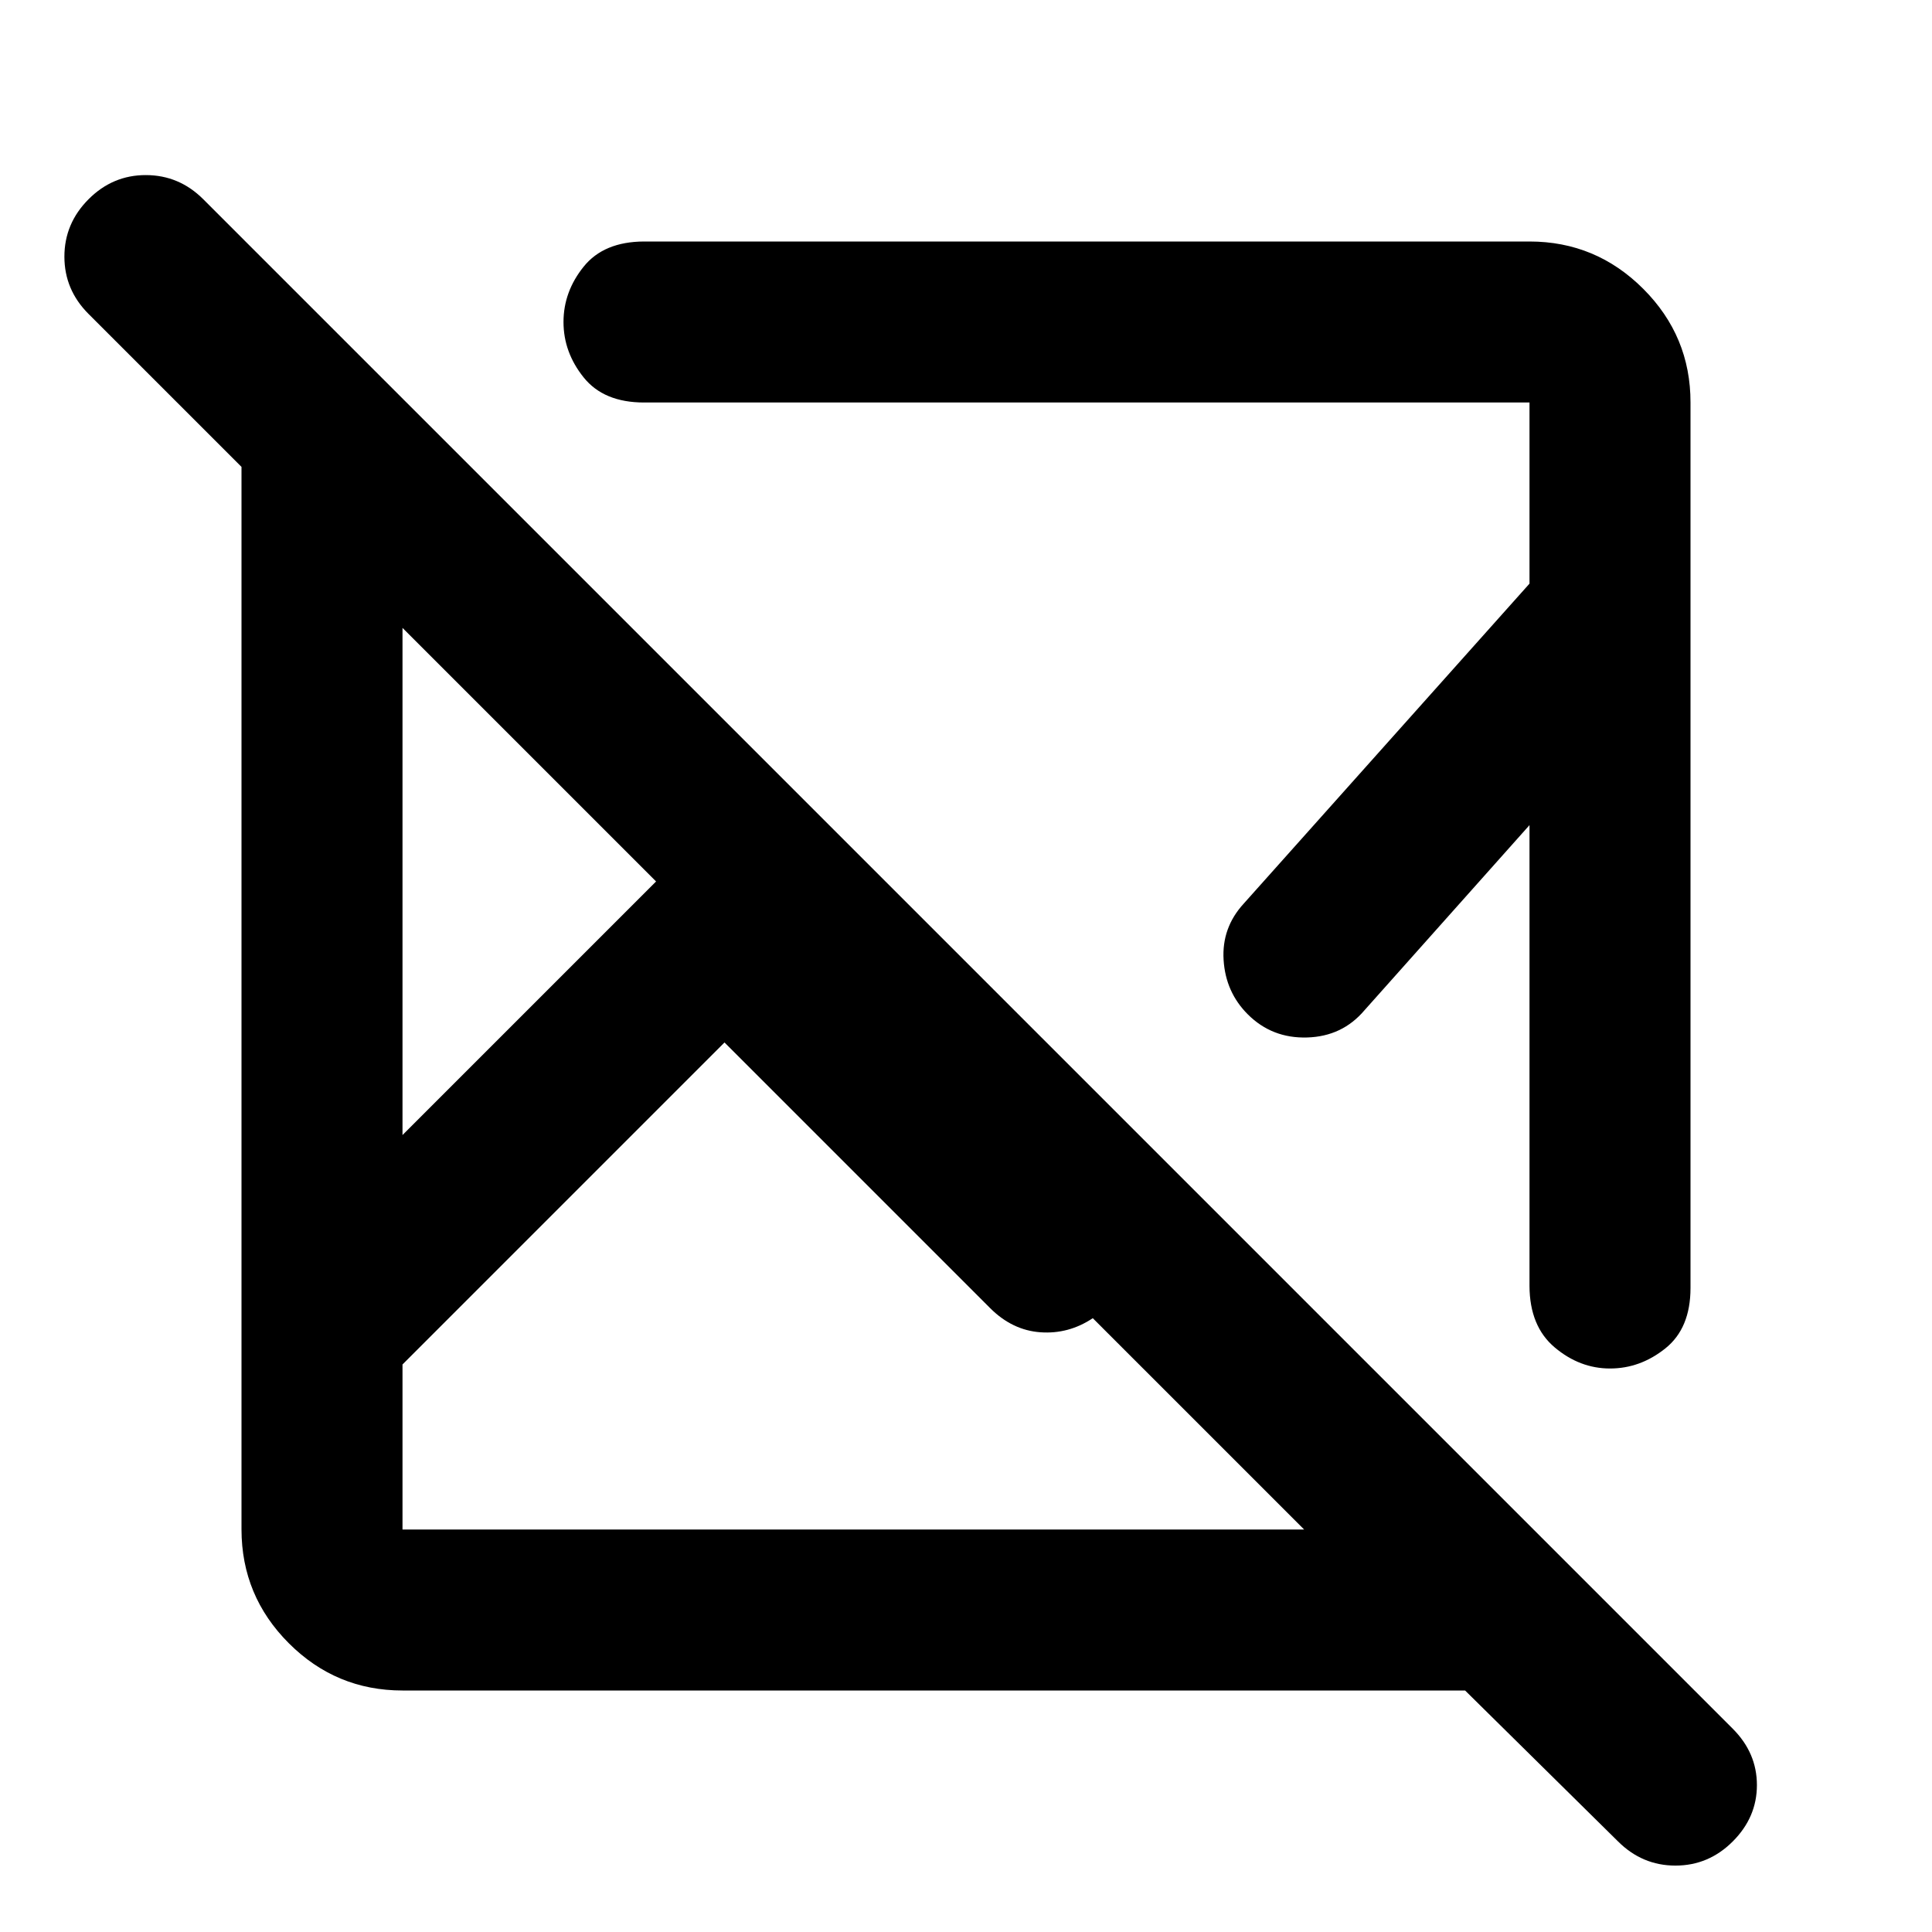
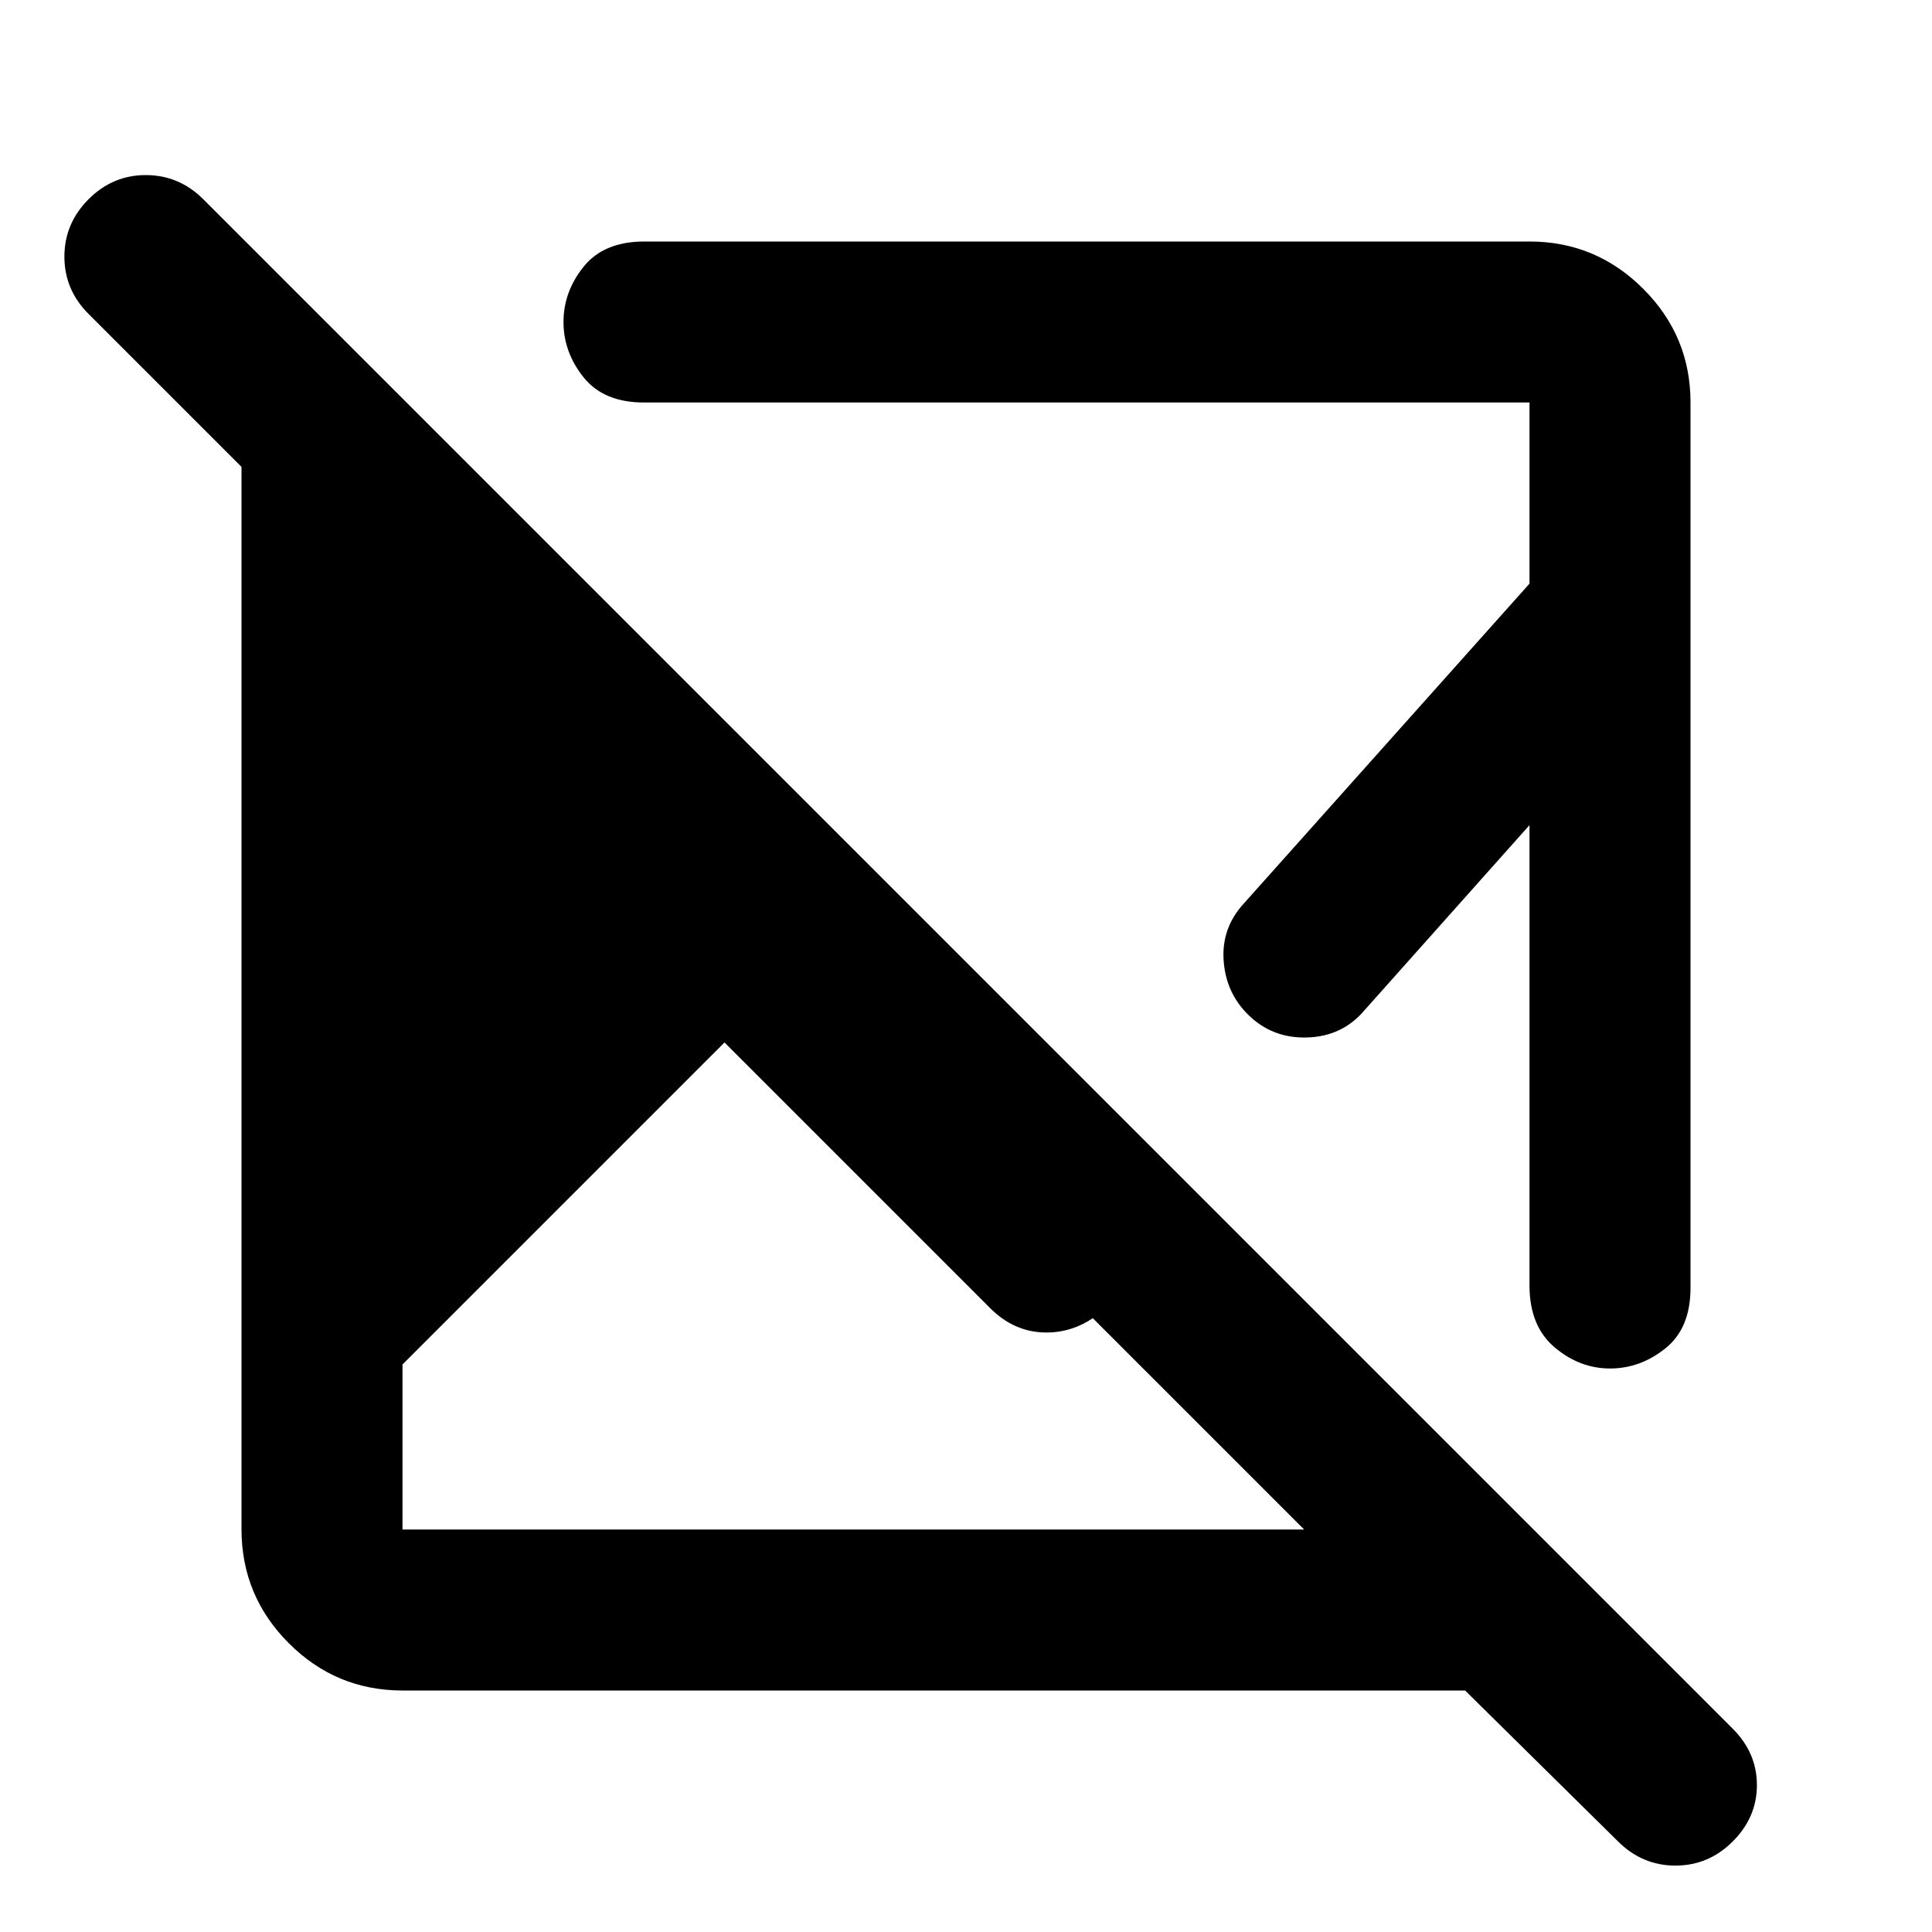
<svg xmlns="http://www.w3.org/2000/svg" width="800" height="800" viewBox="0 0 24 24">
-   <path fill="currentColor" d="M18.2 21H5q-.825 0-1.412-.587T3 19V5.8L1.1 3.9q-.3-.3-.3-.712t.3-.713t.713-.3t.712.3l19 19q.3.3.3.7t-.3.7t-.712.3t-.713-.3zM9 12.95l-4 4V19h11.2l-2.625-2.625q-.3.2-.65.175t-.625-.3zM5 7.8v6.3l3.15-3.15zM21 5v11q0 .5-.312.75T20 17t-.687-.262t-.313-.763V10.25l-2.05 2.3q-.275.325-.712.338T15.5 12.6q-.275-.275-.3-.675t.25-.7L19 7.25V5H8q-.5 0-.75-.312T7 4t.25-.687T8 3h11q.825 0 1.413.588T21 5m-7.55 5.55" />
+   <path fill="currentColor" d="M18.2 21H5q-.825 0-1.412-.587T3 19V5.8L1.1 3.9q-.3-.3-.3-.712t.3-.713t.713-.3t.712.3l19 19q.3.3.3.7t-.3.7t-.712.3t-.713-.3zM9 12.95l-4 4V19h11.2l-2.625-2.625q-.3.2-.65.175t-.625-.3zM5 7.8l3.15-3.15zM21 5v11q0 .5-.312.75T20 17t-.687-.262t-.313-.763V10.25l-2.05 2.3q-.275.325-.712.338T15.5 12.6q-.275-.275-.3-.675t.25-.7L19 7.25V5H8q-.5 0-.75-.312T7 4t.25-.687T8 3h11q.825 0 1.413.588T21 5m-7.55 5.55" />
</svg>